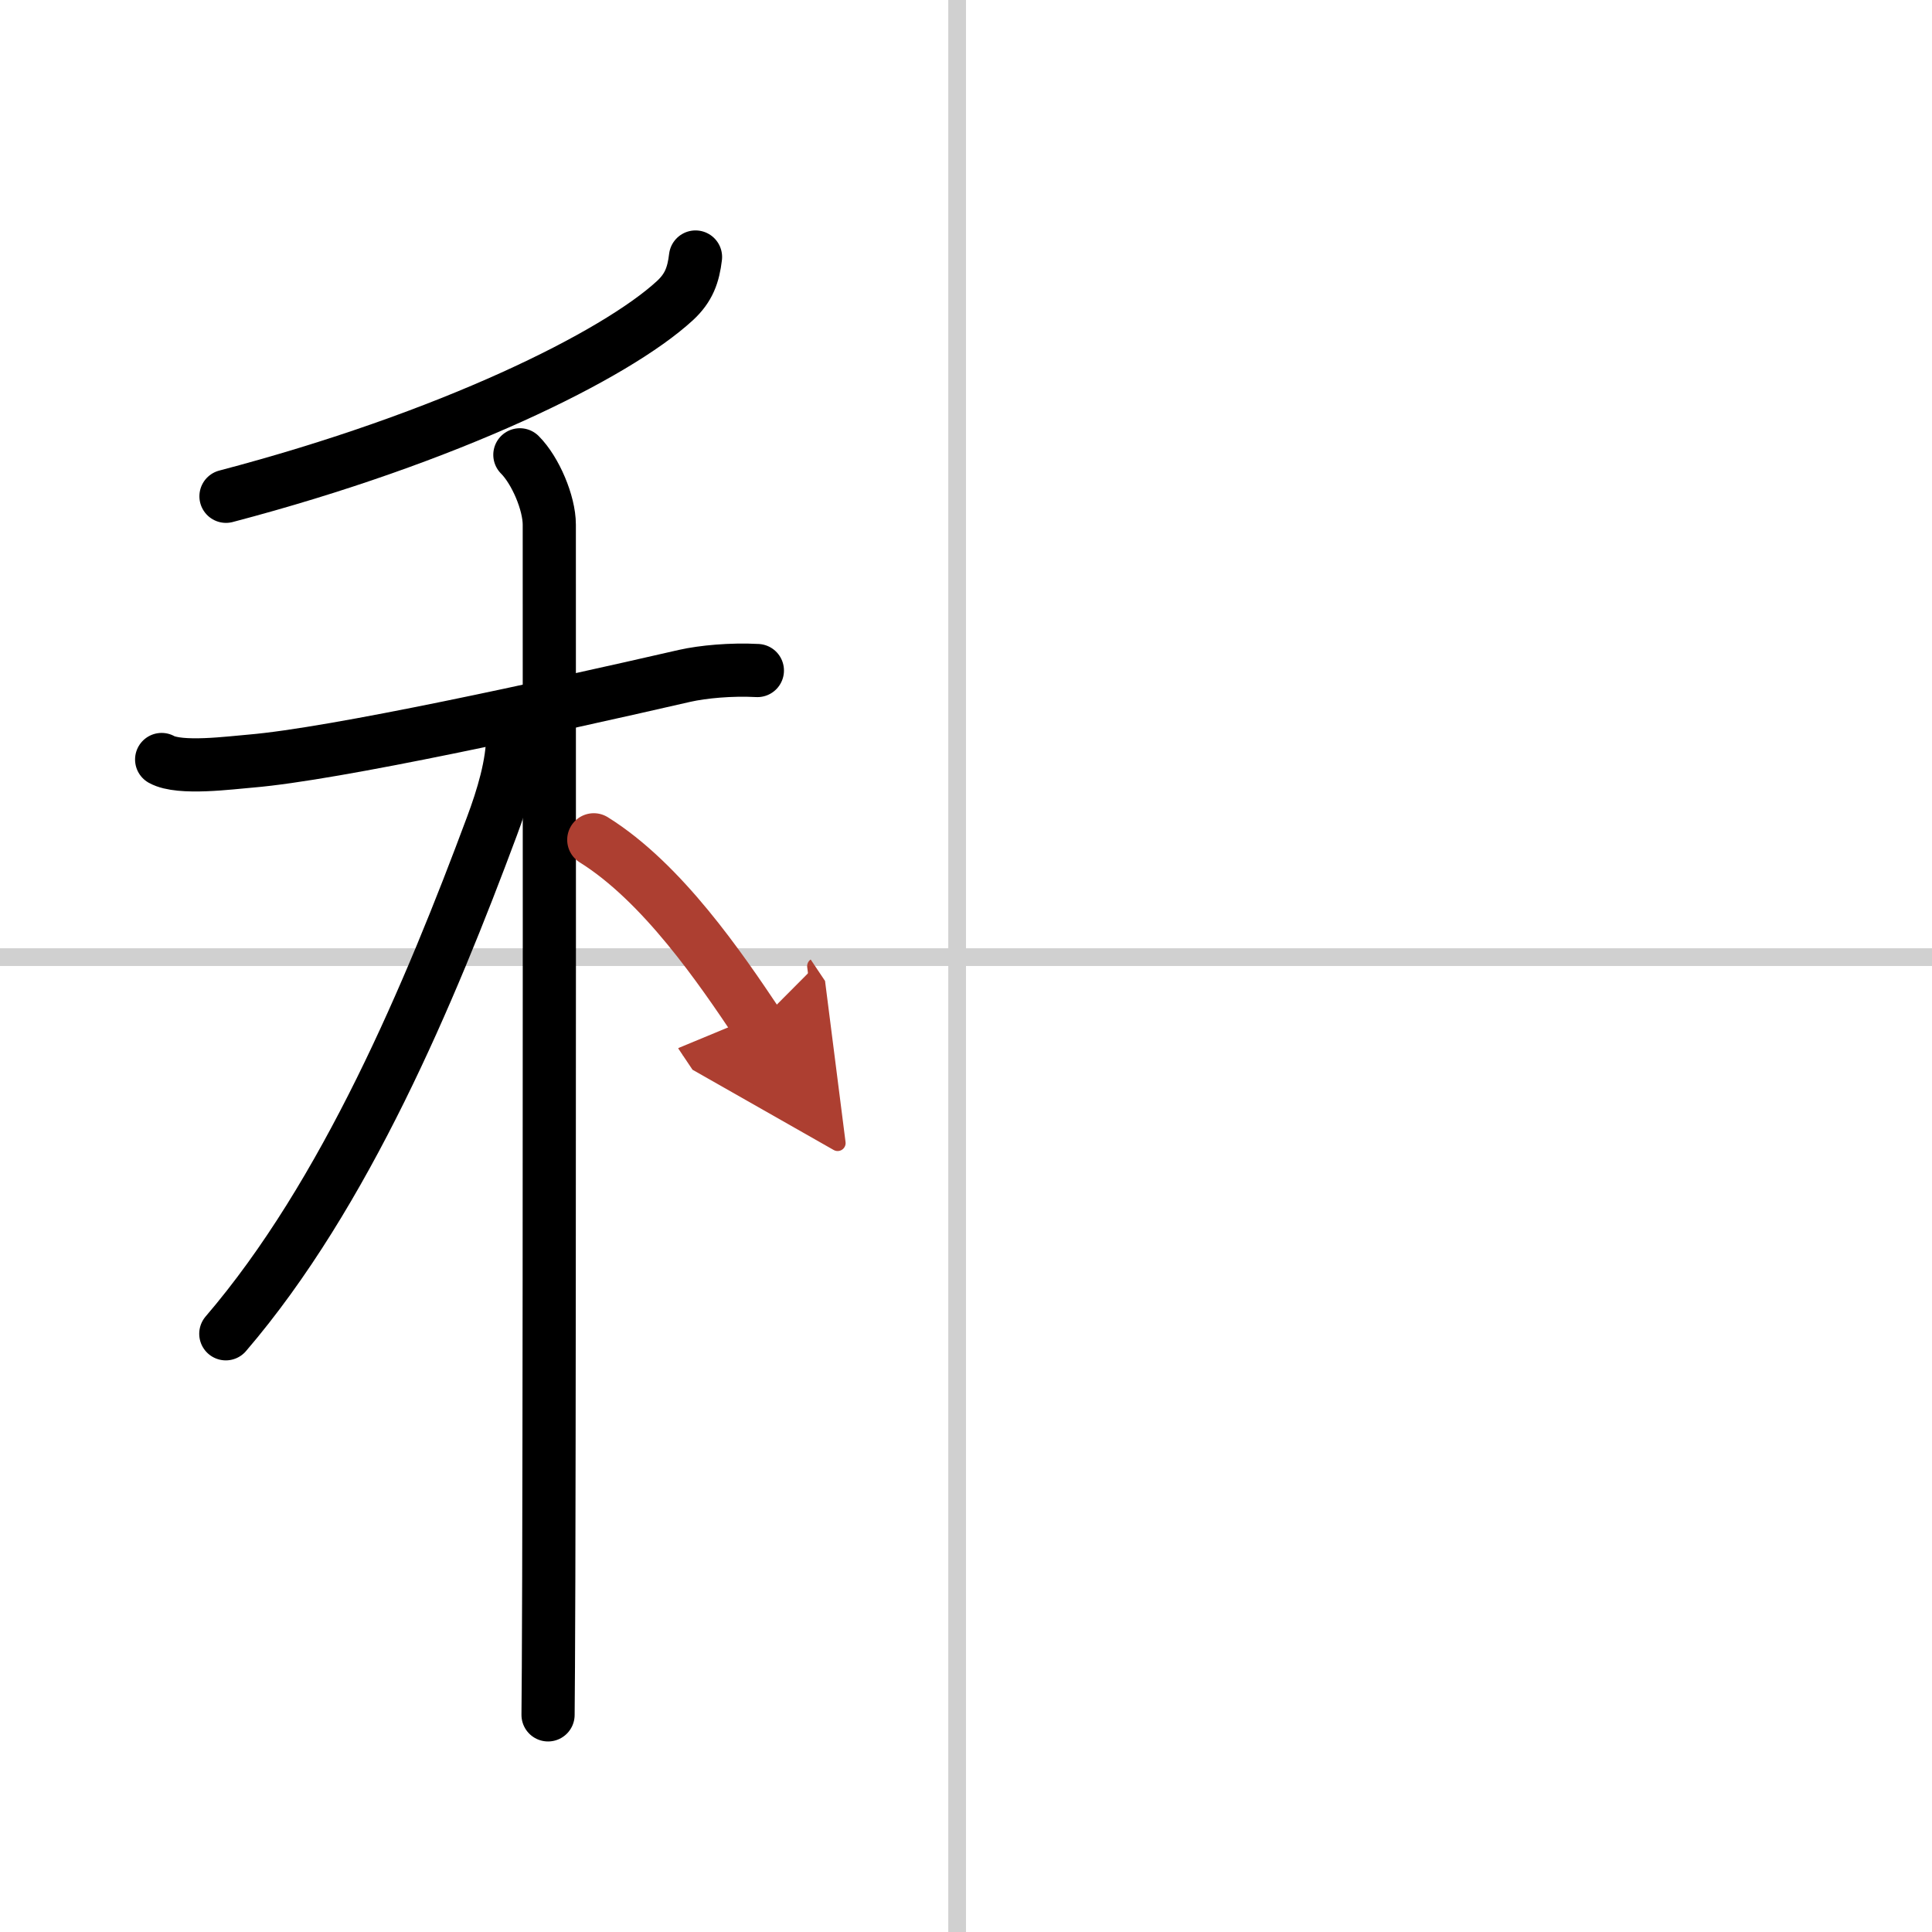
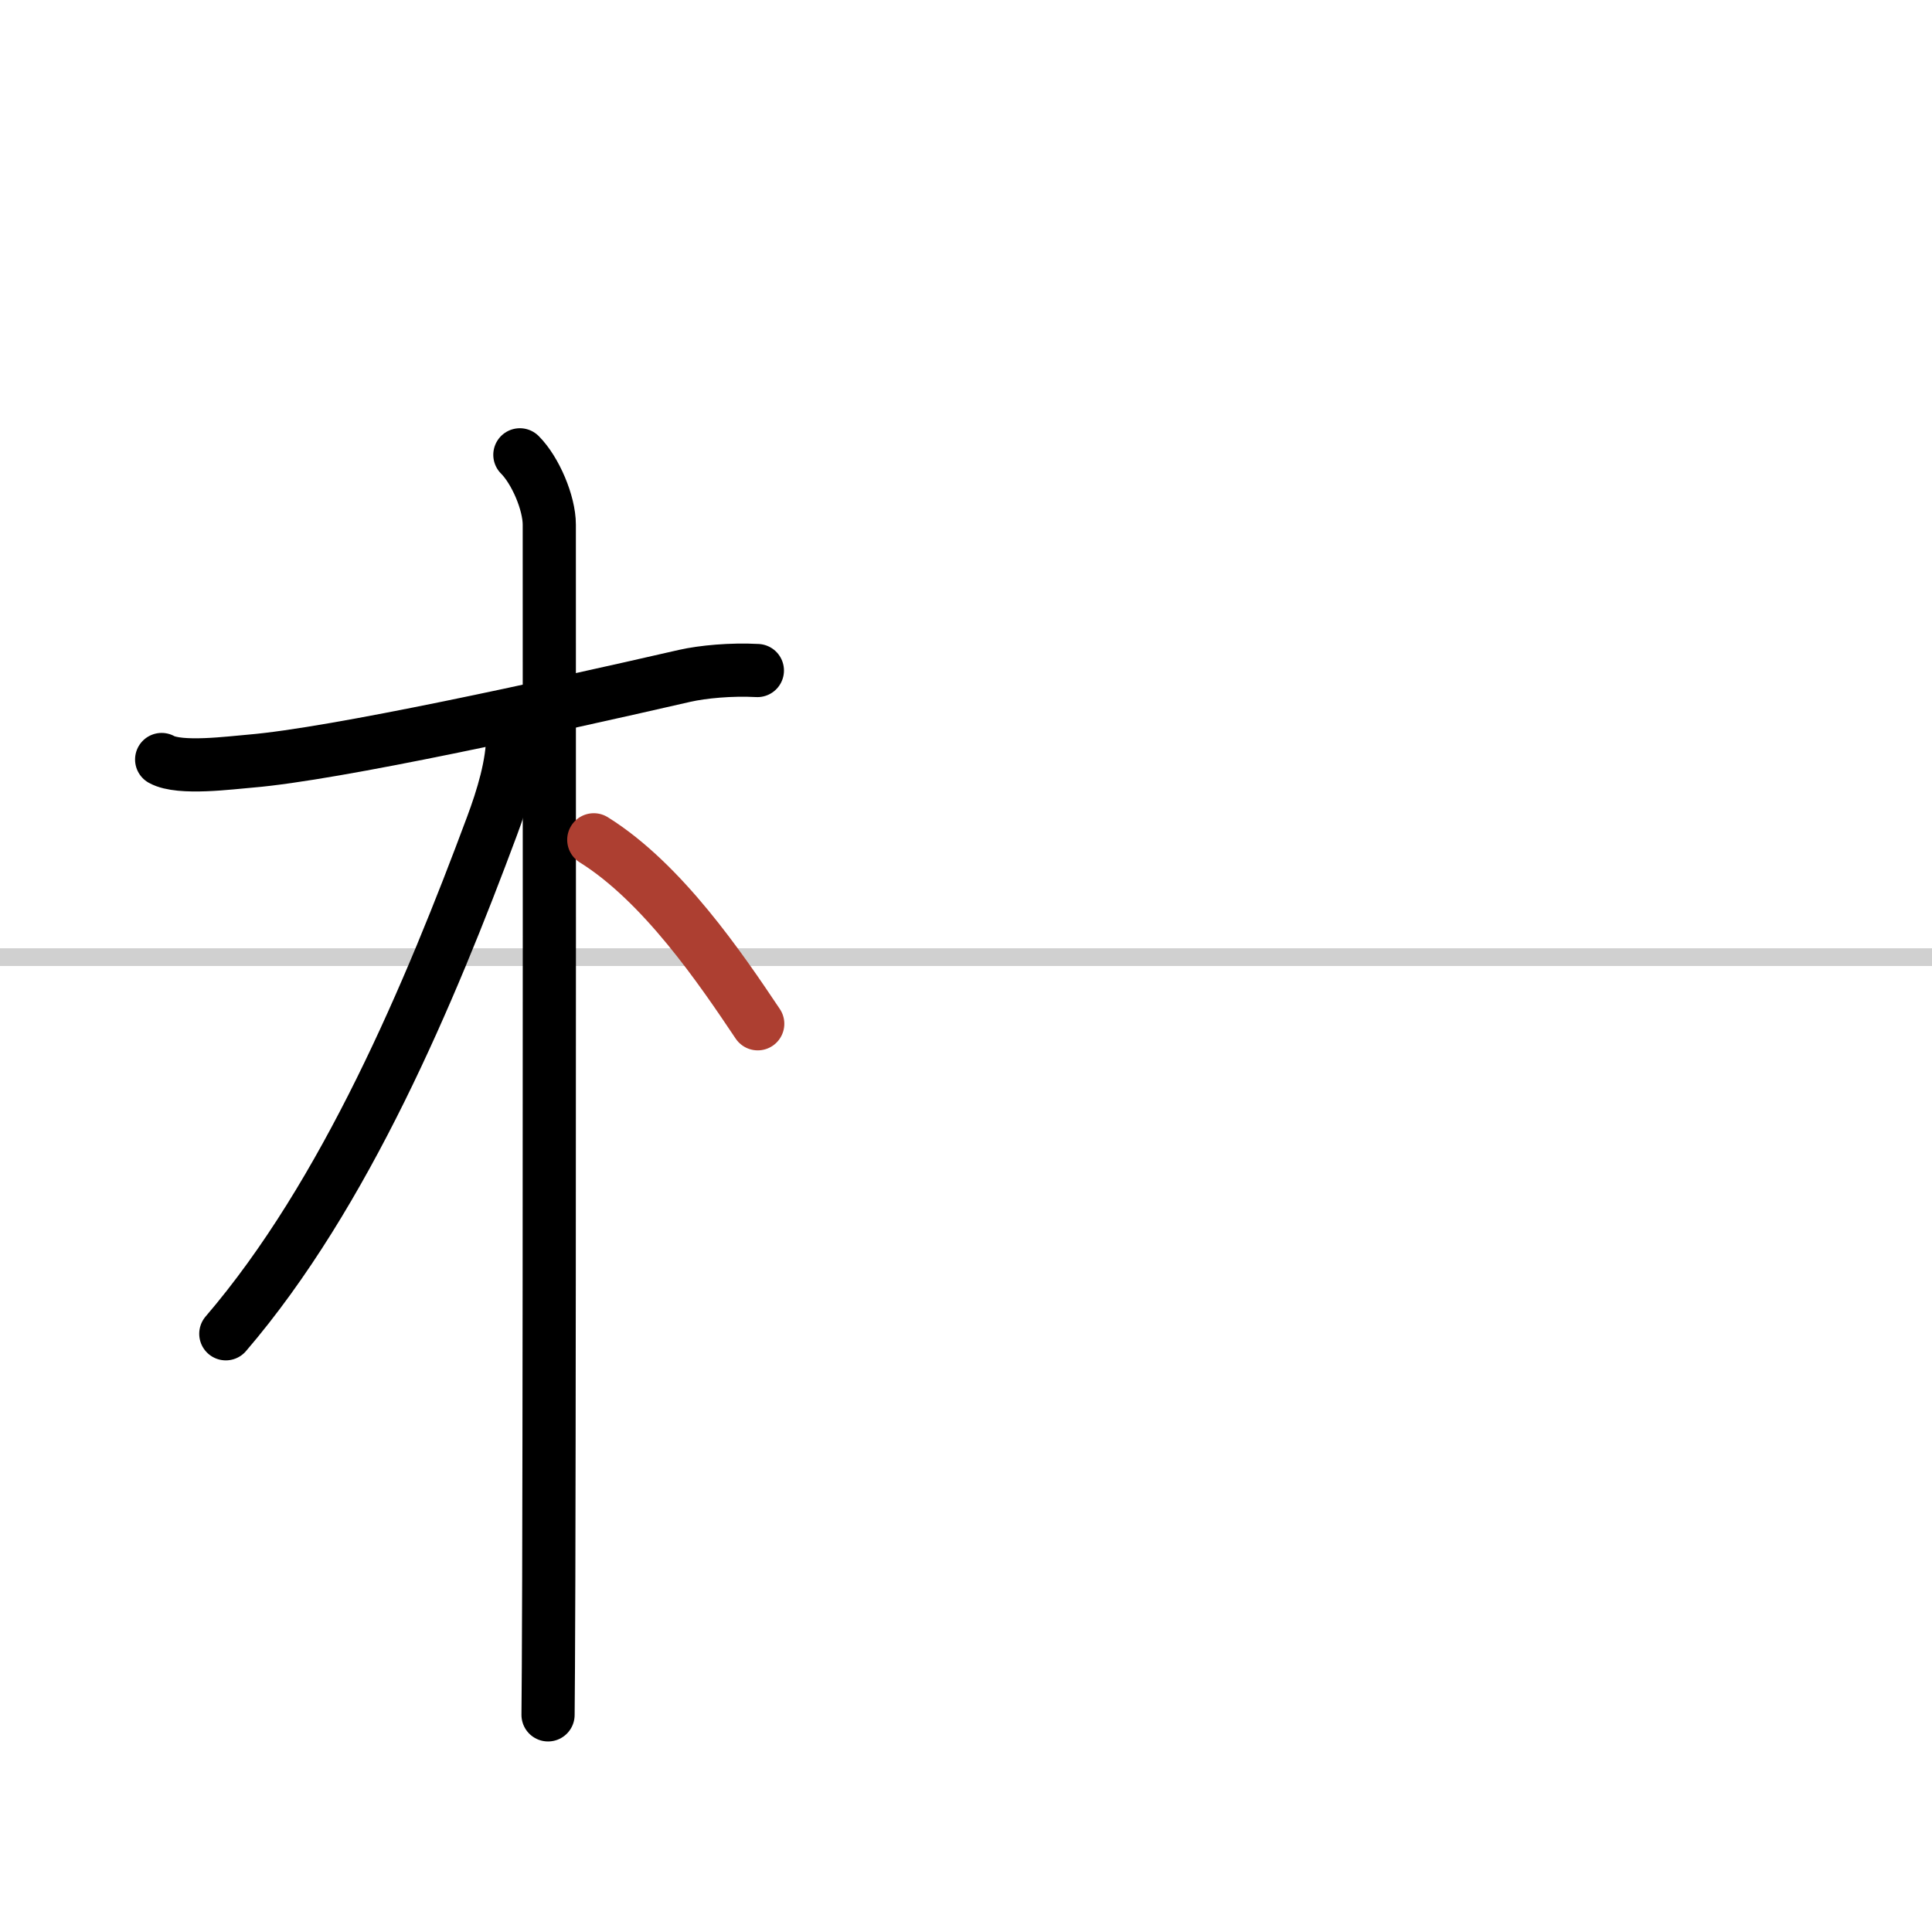
<svg xmlns="http://www.w3.org/2000/svg" width="400" height="400" viewBox="0 0 109 109">
  <defs>
    <marker id="a" markerWidth="4" orient="auto" refX="1" refY="5" viewBox="0 0 10 10">
-       <polyline points="0 0 10 5 0 10 1 5" fill="#ad3f31" stroke="#ad3f31" />
-     </marker>
+       </marker>
  </defs>
  <g fill="none" stroke="#000" stroke-linecap="round" stroke-linejoin="round" stroke-width="3">
    <rect width="100%" height="100%" fill="#fff" stroke="#fff" />
-     <line x1="54" x2="54" y2="109" stroke="#d0d0d0" stroke-width="1" />
    <line x2="109" y1="54" y2="54" stroke="#d0d0d0" stroke-width="1" />
-     <path d="m39.24 14.5c-0.12 1-0.37 1.73-1.16 2.46-3.36 3.09-12.73 7.73-25.33 11.04" />
    <path d="m9.12 42.85c1.02 0.57 3.9 0.18 5.02 0.09 4.77-0.4 16.86-3.06 24.49-4.81 1.02-0.23 2.62-0.38 4.1-0.3" />
    <path d="m29.33 25.66c0.88 0.88 1.66 2.72 1.66 3.94 0 0.68 0.02 41.47-0.03 59.4-0.01 3.99-0.03 6.81-0.04 7.75" />
    <path d="m28.93 41.47c0 1.66-0.57 3.52-1.17 5.13-3.5 9.4-8.27 20.78-15.02 28.65" />
    <path d="m33.5 47.38c3.88 2.42 7.16 7.26 9.25 10.38" marker-end="url(#a)" stroke="#ad3f31" />
  </g>
</svg>